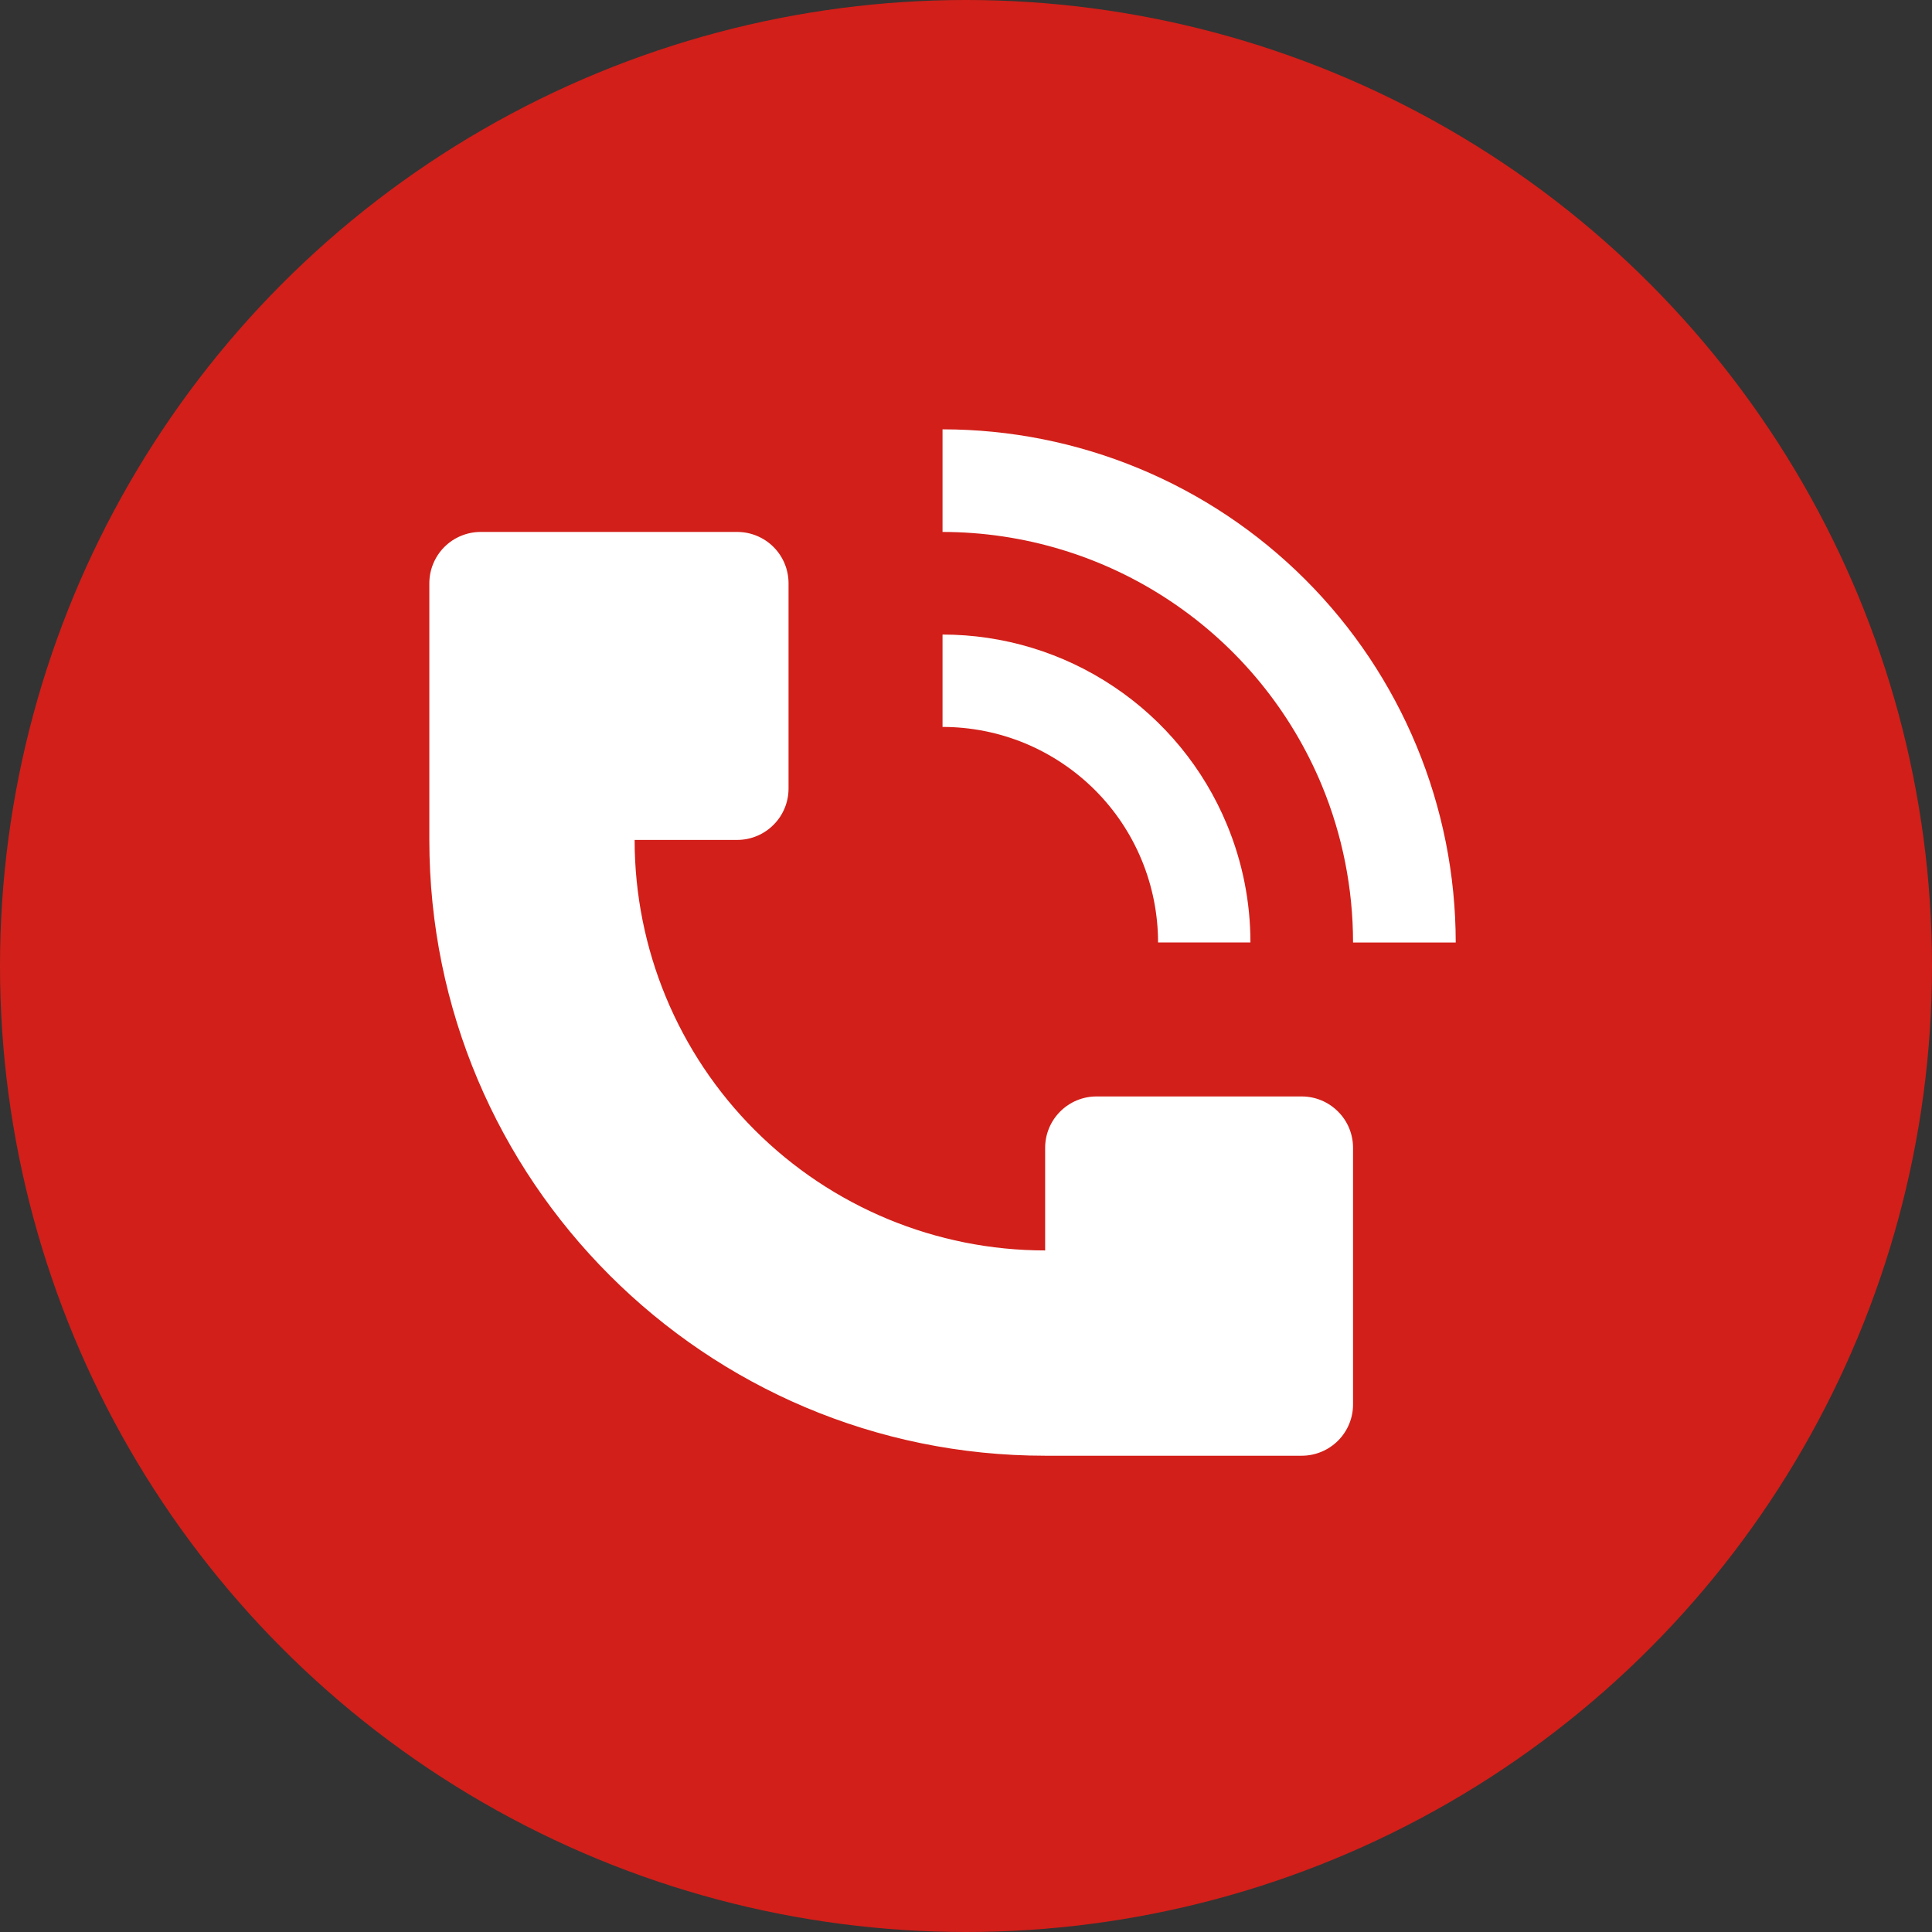
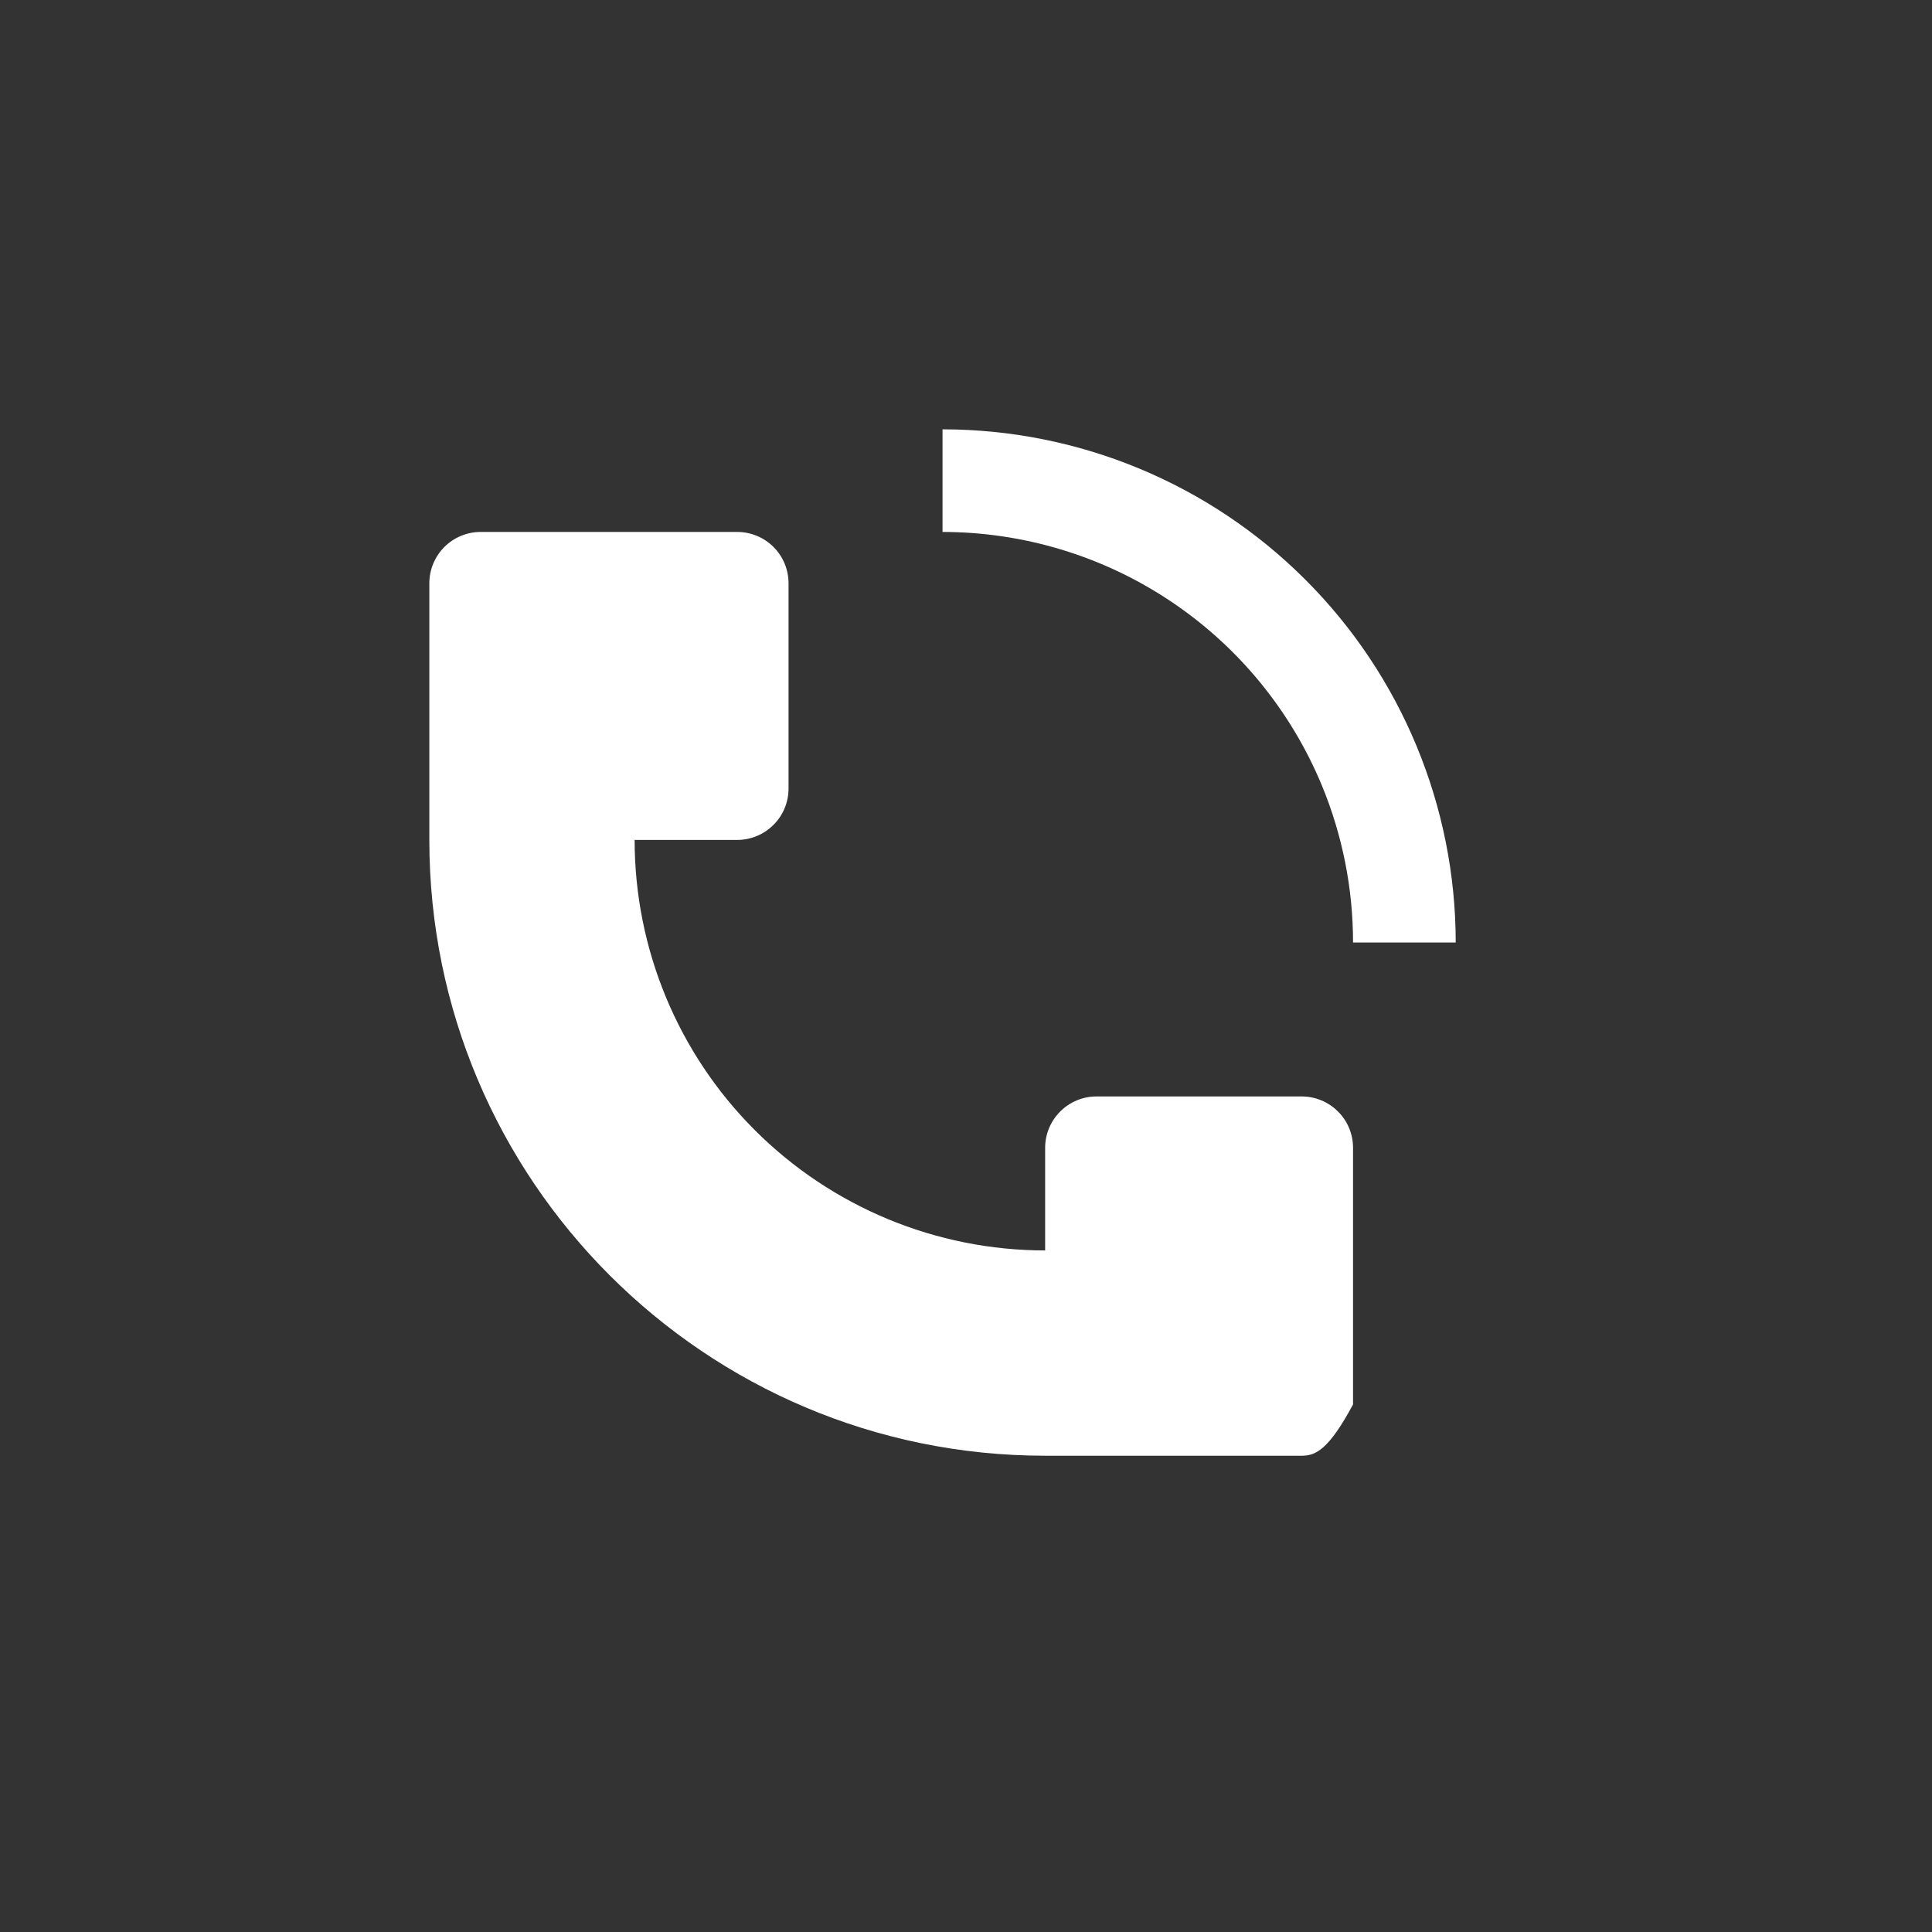
<svg xmlns="http://www.w3.org/2000/svg" width="27" height="27" viewBox="0 0 27 27" fill="none">
  <rect x="0" y="0" width="27" height="27" fill="#333333" stroke="none" />
-   <circle cx="13.5" cy="13.5" r="13.5" fill="#D21F19" />
-   <path d="M20.344 13.172C20.343 11.27 19.588 9.446 18.243 8.101C16.898 6.756 15.074 6 13.172 6V7.434C14.306 7.435 15.416 7.771 16.359 8.402C17.303 9.032 18.038 9.928 18.473 10.976C18.761 11.672 18.909 12.418 18.909 13.172H20.344ZM6 11.738V8.152C6 7.961 6.076 7.779 6.21 7.644C6.345 7.51 6.527 7.434 6.717 7.434H10.303C10.493 7.434 10.676 7.51 10.81 7.644C10.945 7.779 11.02 7.961 11.02 8.152V11.02C11.02 11.21 10.945 11.393 10.81 11.527C10.676 11.662 10.493 11.738 10.303 11.738H8.869C8.869 13.259 9.473 14.719 10.549 15.794C11.625 16.87 13.085 17.475 14.606 17.475V16.041C14.606 15.85 14.682 15.668 14.816 15.534C14.951 15.399 15.133 15.323 15.323 15.323H18.192C18.382 15.323 18.565 15.399 18.699 15.534C18.834 15.668 18.909 15.85 18.909 16.041V19.627C18.909 19.817 18.834 19.999 18.699 20.134C18.565 20.268 18.382 20.344 18.192 20.344H14.606C9.853 20.344 6 16.49 6 11.738Z" fill="white" />
-   <path d="M17.147 11.525C17.364 12.047 17.475 12.606 17.475 13.171H16.184C16.184 12.776 16.106 12.384 15.955 12.019C15.804 11.653 15.582 11.321 15.302 11.041C15.022 10.762 14.69 10.54 14.325 10.388C13.959 10.237 13.568 10.159 13.172 10.159V8.868C14.023 8.868 14.855 9.121 15.562 9.594C16.27 10.066 16.822 10.739 17.147 11.525Z" fill="white" />
+   <path d="M20.344 13.172C20.343 11.27 19.588 9.446 18.243 8.101C16.898 6.756 15.074 6 13.172 6V7.434C14.306 7.435 15.416 7.771 16.359 8.402C17.303 9.032 18.038 9.928 18.473 10.976C18.761 11.672 18.909 12.418 18.909 13.172H20.344ZM6 11.738V8.152C6 7.961 6.076 7.779 6.21 7.644C6.345 7.51 6.527 7.434 6.717 7.434H10.303C10.493 7.434 10.676 7.51 10.81 7.644C10.945 7.779 11.02 7.961 11.02 8.152V11.02C11.02 11.21 10.945 11.393 10.81 11.527C10.676 11.662 10.493 11.738 10.303 11.738H8.869C8.869 13.259 9.473 14.719 10.549 15.794C11.625 16.87 13.085 17.475 14.606 17.475V16.041C14.606 15.85 14.682 15.668 14.816 15.534C14.951 15.399 15.133 15.323 15.323 15.323H18.192C18.382 15.323 18.565 15.399 18.699 15.534C18.834 15.668 18.909 15.85 18.909 16.041V19.627C18.565 20.268 18.382 20.344 18.192 20.344H14.606C9.853 20.344 6 16.49 6 11.738Z" fill="white" />
</svg>